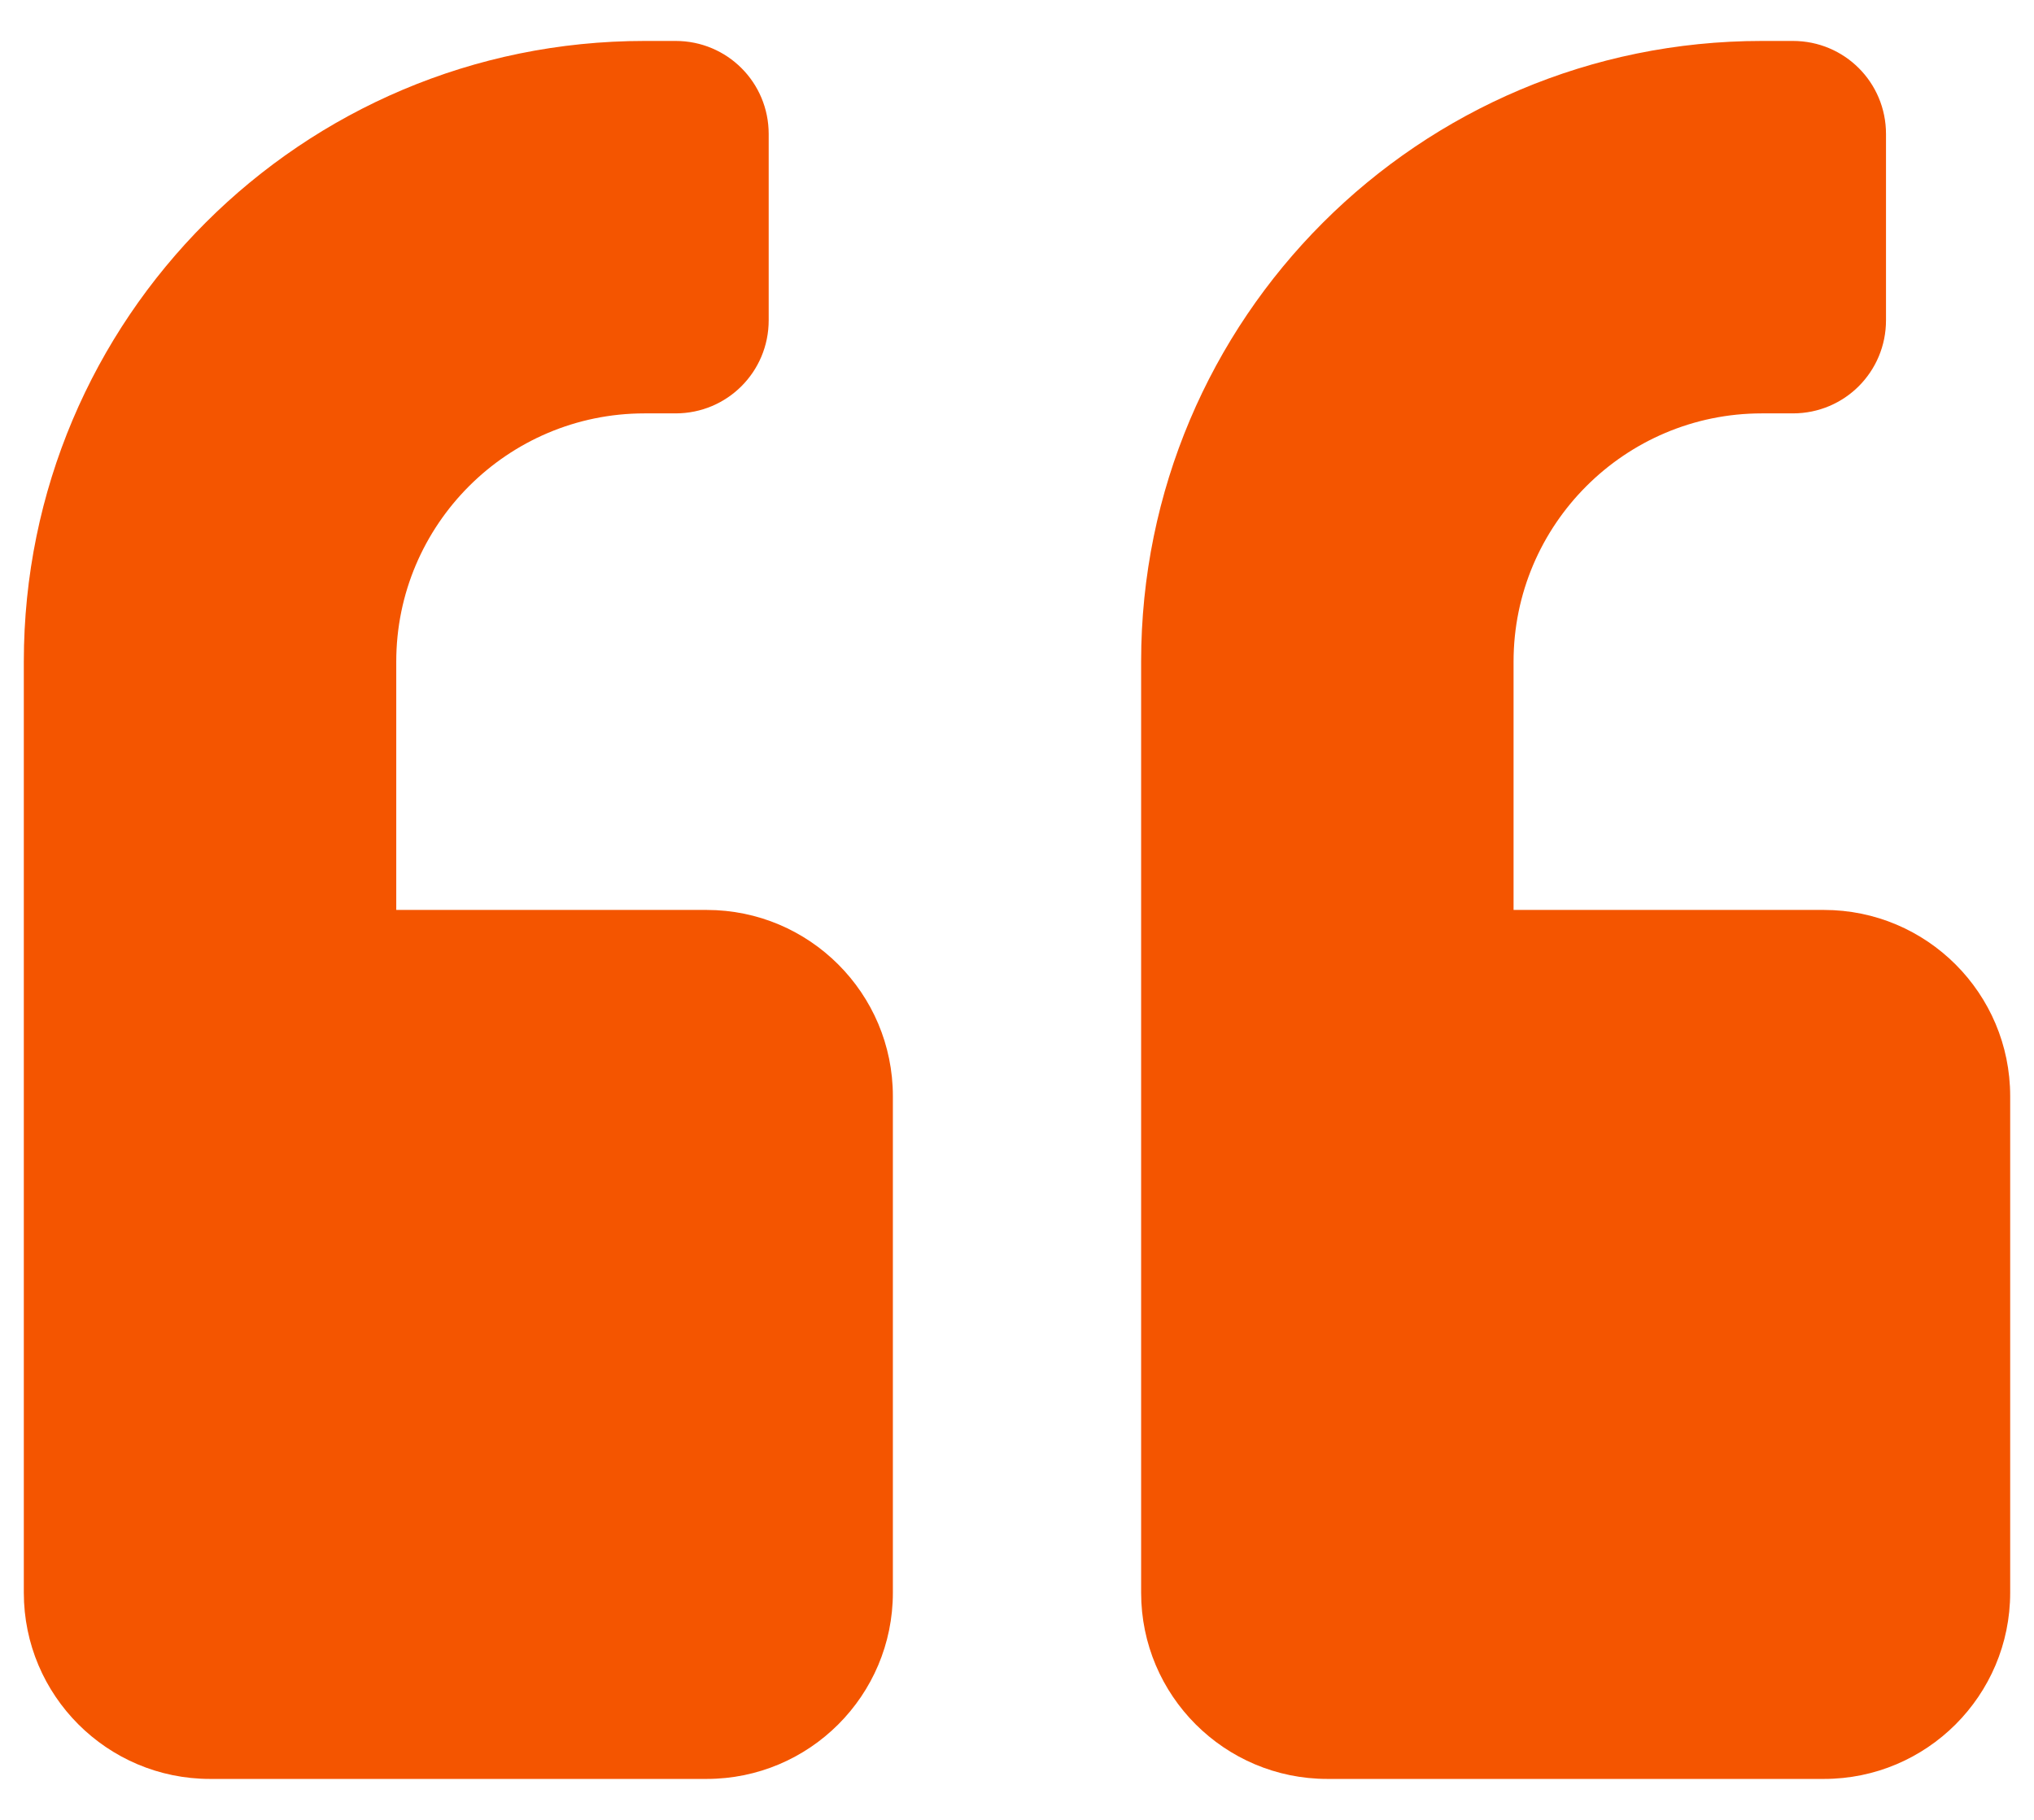
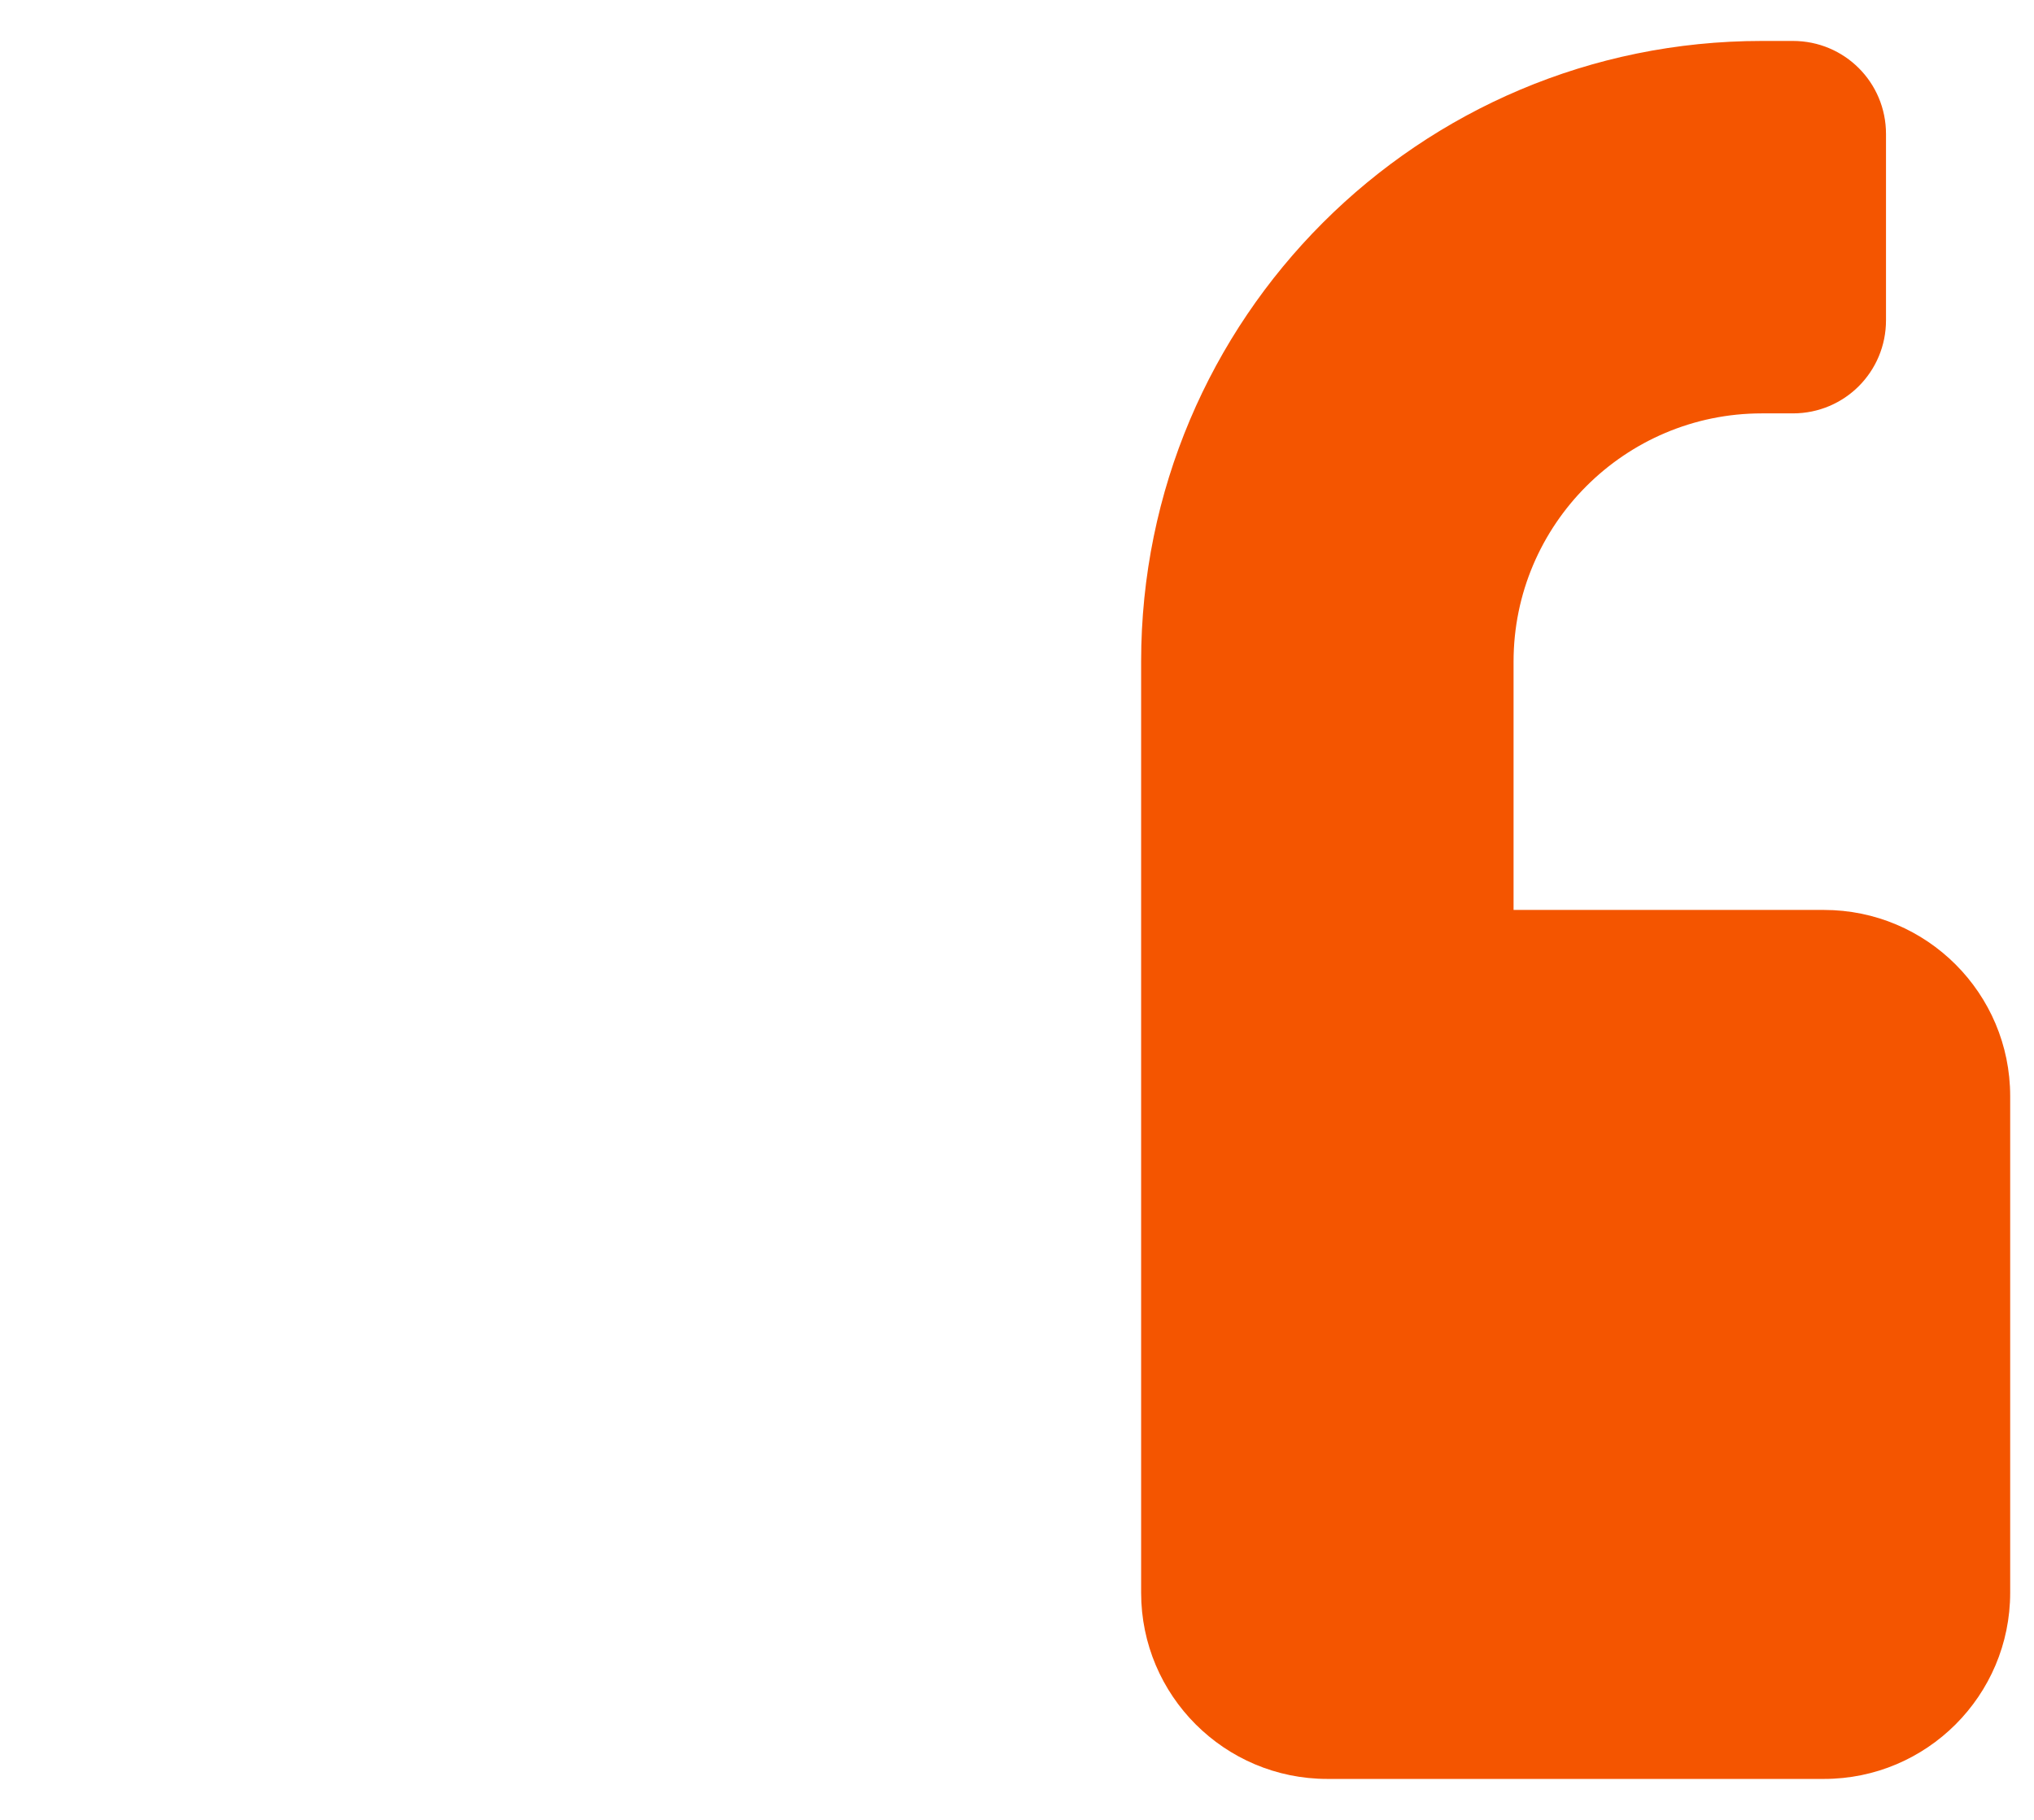
<svg xmlns="http://www.w3.org/2000/svg" width="38" height="34" viewBox="0 0 38 34" fill="none">
  <g id="_x36_5.QuoteLeft">
-     <path id="Vector" d="M13.202 17H7.403V12.361C7.403 9.803 9.483 7.723 12.042 7.723H12.622C13.586 7.723 14.361 6.947 14.361 5.983V2.504C14.361 1.54 13.586 0.765 12.622 0.765H12.042C5.635 0.765 0.445 5.954 0.445 12.361V29.756C0.445 31.677 2.004 33.235 3.924 33.235H13.202C15.122 33.235 16.681 31.677 16.681 29.756V20.479C16.681 18.558 15.122 17 13.202 17Z" fill="#F45500" />
    <path id="Vector_2" d="M34.076 17H28.277V12.361C28.277 9.803 30.358 7.723 32.916 7.723H33.496C34.46 7.723 35.235 6.947 35.235 5.983V2.504C35.235 1.54 34.46 0.765 33.496 0.765H32.916C26.509 0.765 21.319 5.954 21.319 12.361V29.756C21.319 31.677 22.878 33.235 24.798 33.235H34.076C35.996 33.235 37.555 31.677 37.555 29.756V20.479C37.555 18.558 35.996 17 34.076 17Z" fill="#F45500" />
  </g>
</svg>